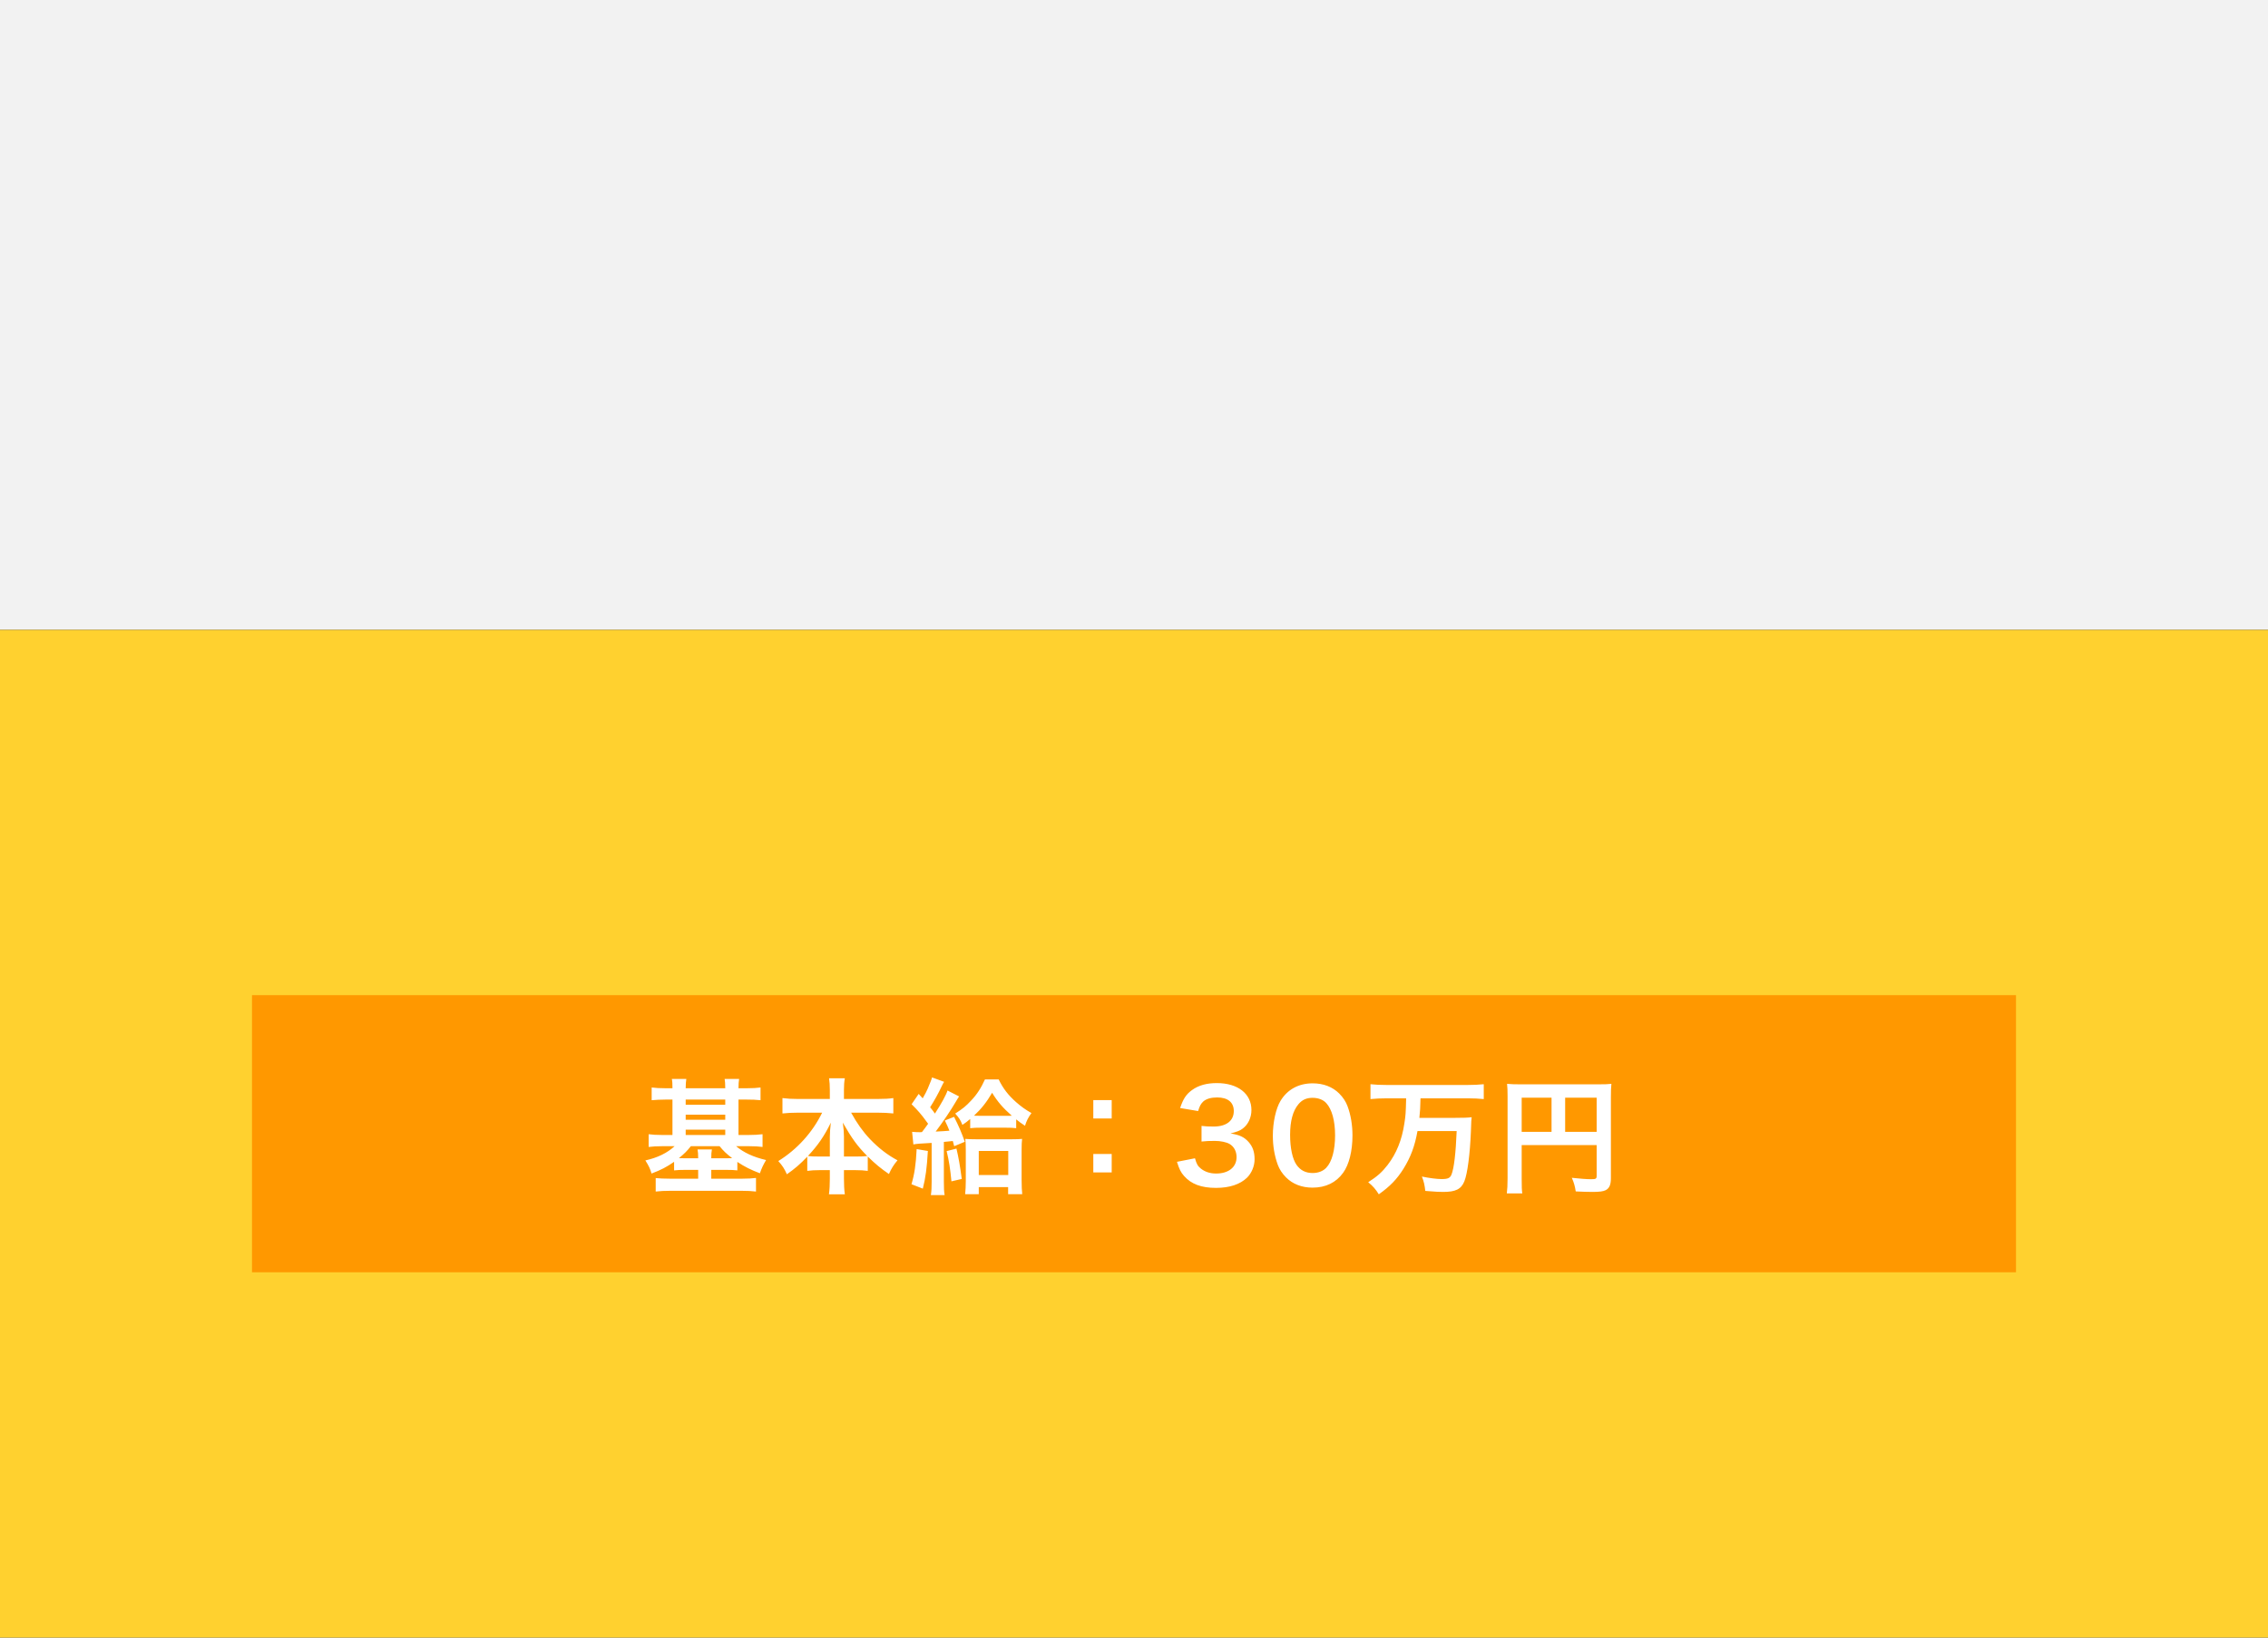
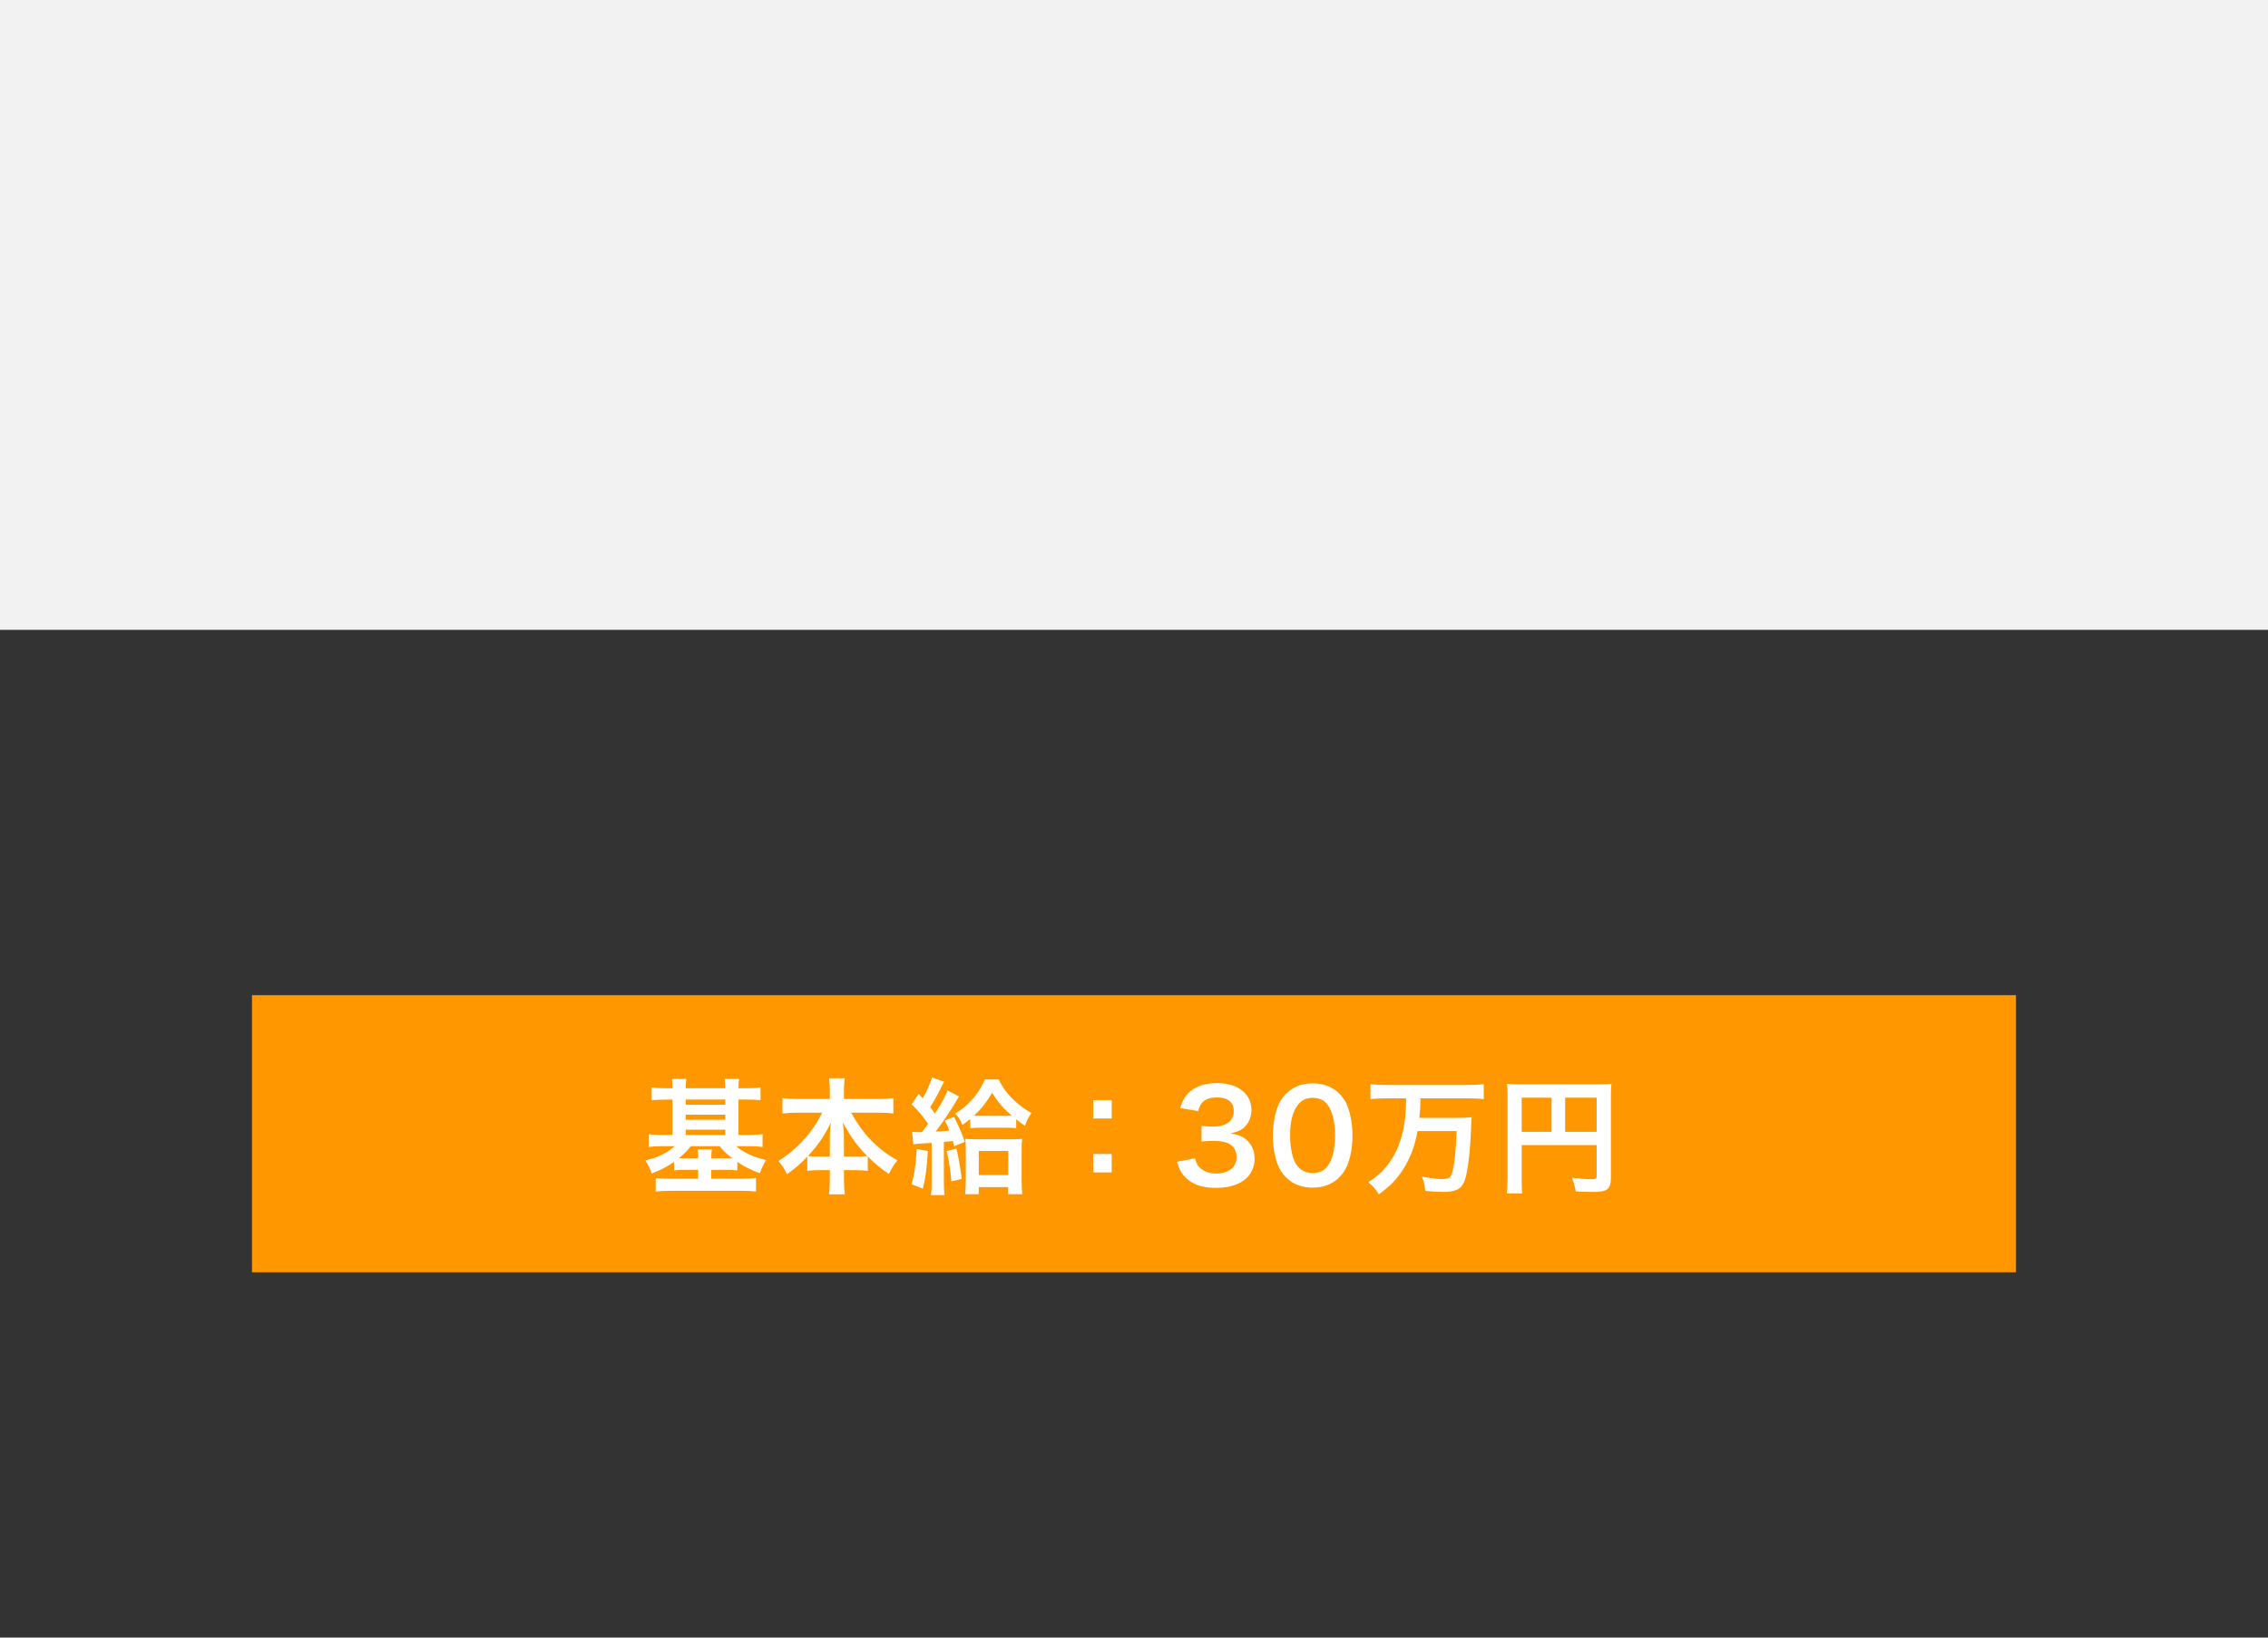
<svg xmlns="http://www.w3.org/2000/svg" width="360" height="260" viewBox="0 0 360 260" fill="none">
  <rect x="0" y="0" width="360" height="260" fill="#333333" stroke="none" />
  <rect width="360" height="100" fill="#F2F2F2" />
-   <rect width="360" height="160" transform="translate(0 100)" fill="#FFD12F" />
  <rect width="280" height="44" transform="translate(40 158)" fill="#FF9800" />
  <path d="M105.64 172.78H106.74C106.74 172.02 106.72 171.7 106.64 171.3H108.94C108.88 171.74 108.84 172.1 108.84 172.78H115.12C115.12 172 115.08 171.68 115.02 171.3H117.32C117.26 171.72 117.22 172.1 117.22 172.78H118.54C119.48 172.78 120.12 172.74 120.72 172.66V174.68C120.02 174.6 119.36 174.58 118.54 174.58H117.22V180.2H118.82C119.64 180.2 120.38 180.16 121.04 180.08V182.1C120.44 182.02 119.76 181.98 118.88 181.98H116.84C118.06 183 119.56 183.7 121.6 184.18C121.16 184.92 120.9 185.46 120.62 186.28C119.2 185.74 118.26 185.28 117.04 184.48V185.82C116.48 185.76 116.08 185.74 115.22 185.74H112.9V187.14H117.78C118.74 187.14 119.34 187.1 120 187.02V189.18C119.36 189.1 118.62 189.06 117.62 189.06H106.48C105.5 189.06 104.76 189.1 104.08 189.18V187.04C104.66 187.1 105.32 187.14 106.36 187.14H110.82V185.74H108.82C107.98 185.74 107.56 185.76 107 185.82V184.46C105.8 185.3 104.94 185.74 103.42 186.32C103.2 185.56 102.98 185.1 102.44 184.24C104.4 183.8 105.9 183.06 107.08 181.98H105.12C104.24 181.98 103.62 182.02 102.96 182.1V180.08C103.56 180.16 104.22 180.2 105.12 180.2H106.74V174.58H105.64C104.8 174.58 104.14 174.62 103.44 174.68V172.66C104.06 172.74 104.72 172.78 105.64 172.78ZM108.84 180.2H115.12V179.36H108.84V180.2ZM108.84 177.78H115.12V176.98H108.84V177.78ZM108.84 175.4H115.12V174.58H108.84V175.4ZM114.22 181.98H109.66C109.06 182.74 108.62 183.18 107.76 183.88C108.12 183.9 108.34 183.9 108.82 183.9H110.82C110.82 183.22 110.8 182.9 110.72 182.5H113C112.92 182.94 112.9 183.24 112.9 183.9H115.22C115.7 183.9 115.92 183.9 116.22 183.88C115.32 183.2 114.84 182.74 114.22 181.98ZM130.5 176.66H126.58C125.7 176.66 125.02 176.7 124.2 176.78V174.34C124.98 174.44 125.64 174.48 126.58 174.48H131.72V173.06C131.72 172.28 131.68 171.78 131.6 171.2H134.1C134 171.76 133.96 172.3 133.96 173.04V174.48H139.38C140.38 174.48 141.12 174.44 141.8 174.34V176.78C140.92 176.7 140.32 176.66 139.38 176.66H135.1C136.04 178.36 136.98 179.68 138.1 180.86C139.46 182.28 140.88 183.38 142.46 184.22C141.84 184.96 141.5 185.5 141.1 186.4C139.82 185.52 138.96 184.82 137.74 183.62V185.9C137.12 185.82 136.56 185.78 135.74 185.78H133.96V187.14C133.96 188.08 134 188.92 134.1 189.62H131.58C131.68 188.88 131.72 188.08 131.72 187.14V185.78H130.14C129.32 185.78 128.74 185.82 128.14 185.9V183.64C127 184.84 126.16 185.56 124.9 186.44C124.5 185.54 124.2 185.08 123.54 184.34C126.54 182.48 128.96 179.8 130.5 176.66ZM133.96 183.62H135.9C136.82 183.62 137.18 183.6 137.66 183.54C136.1 181.98 135.22 180.76 133.78 178.24C133.9 179.06 133.96 179.86 133.96 180.46V183.62ZM131.72 183.62V180.48C131.72 179.86 131.78 179.06 131.88 178.24C130.82 180.4 129.86 181.8 128.24 183.54C128.7 183.6 129.1 183.62 130.02 183.62H131.72ZM144.98 181.7L144.78 179.7C145.2 179.74 145.64 179.76 146.02 179.76C146.1 179.76 146.2 179.76 146.34 179.74C146.74 179.24 146.88 179.02 147.32 178.42C147.22 178.28 147.22 178.28 147.04 178.04C146.3 177 145.66 176.26 144.7 175.32L145.82 173.68C146.14 174.02 146.14 174.02 146.46 174.38C146.94 173.54 147 173.4 147.26 172.84C147.72 171.74 147.86 171.4 147.94 171.06L149.86 171.76C149.74 171.92 149.68 172.06 149.52 172.38C148.94 173.62 148.32 174.72 147.64 175.8C148.04 176.3 148.14 176.42 148.4 176.8C149.44 175.2 150.18 173.84 150.4 173.14L152.24 174.08C152.1 174.28 151.96 174.5 151.68 174.98C150.98 176.2 149.6 178.24 148.52 179.66C149.68 179.6 150.02 179.58 150.7 179.52C150.48 178.96 150.36 178.7 149.98 177.9L151.44 177.32C152.16 178.74 152.68 179.94 153.14 181.28L151.46 181.98C151.34 181.58 151.34 181.56 151.24 181.16C150.54 181.24 150.54 181.24 149.82 181.3V187.64C149.82 188.62 149.84 189.12 149.94 189.74H147.76C147.86 189.04 147.88 188.54 147.88 187.62V181.46C147.16 181.5 147.16 181.5 145.9 181.58C145.48 181.62 145.28 181.64 144.98 181.7ZM154 179.12V177.66C153.54 178.06 153.34 178.2 152.76 178.6C152.46 177.82 152.24 177.48 151.62 176.8C152.84 176.02 153.32 175.62 154.14 174.74C155.06 173.78 155.74 172.72 156.34 171.38H158.52C159.22 172.82 160.02 173.86 161.28 174.98C162.08 175.68 162.74 176.16 163.72 176.72C163.2 177.44 162.94 177.96 162.7 178.74C162.02 178.28 161.78 178.12 161.3 177.72V179.12C160.82 179.06 160.36 179.04 159.5 179.04H155.8C155 179.04 154.52 179.06 154 179.12ZM155.64 177.16H159.68C160.14 177.16 160.36 177.16 160.6 177.14C159.22 175.92 158.34 174.92 157.48 173.5C156.6 175 155.76 176.06 154.6 177.14C154.96 177.16 155.16 177.16 155.64 177.16ZM145.5 182.44L147.28 182.74C147.12 185.5 146.92 186.96 146.48 188.72L144.68 188.02C145.16 186.38 145.38 184.9 145.5 182.44ZM150.26 182.76L151.82 182.36C152.16 183.82 152.38 185.06 152.66 187.18L151.02 187.56C150.84 185.64 150.64 184.3 150.26 182.76ZM155.36 188.48V189.6H153.2C153.26 188.92 153.3 188.28 153.3 187.54V182.64C153.3 181.64 153.28 181.34 153.22 180.82C153.72 180.86 154.16 180.88 154.94 180.88H160.6C161.38 180.88 161.86 180.86 162.24 180.82C162.18 181.32 162.16 181.72 162.16 182.62V187.32C162.16 188.3 162.2 189.14 162.26 189.6H160.02V188.48H155.36ZM155.36 182.74V186.56H160.04V182.74H155.36ZM173.54 174.66H176.46V177.58H173.54V174.66ZM173.54 183.22H176.46V186.14H173.54V183.22ZM186.82 184.46L189.68 183.9C189.94 184.82 190.12 185.14 190.62 185.54C191.28 186.06 192.08 186.32 193.04 186.32C195.02 186.32 196.28 185.3 196.28 183.72C196.28 182.8 195.88 182.04 195.16 181.62C194.68 181.34 193.74 181.14 192.86 181.14C191.98 181.14 191.4 181.16 190.72 181.24V178.76C191.36 178.84 191.8 178.86 192.66 178.86C194.66 178.86 195.84 177.94 195.84 176.4C195.84 175.02 194.9 174.24 193.2 174.24C192.22 174.24 191.5 174.46 191.02 174.86C190.62 175.24 190.42 175.58 190.18 176.4L187.32 175.92C187.82 174.44 188.28 173.74 189.22 173.06C190.24 172.32 191.54 171.96 193.14 171.96C196.48 171.96 198.64 173.64 198.64 176.24C198.64 177.44 198.12 178.54 197.26 179.18C196.82 179.52 196.38 179.68 195.32 179.96C196.74 180.18 197.48 180.52 198.18 181.3C198.84 182.04 199.14 182.88 199.14 184.06C199.14 185.14 198.68 186.24 197.94 186.98C196.84 188.04 195.16 188.6 193.02 188.6C190.68 188.6 189.08 188 187.94 186.7C187.44 186.14 187.18 185.62 186.82 184.46ZM208.338 188.56C206.638 188.56 205.198 188 204.138 186.94C203.538 186.34 203.078 185.64 202.818 184.92C202.298 183.5 202.038 181.94 202.038 180.32C202.038 178.2 202.518 176 203.258 174.78C204.338 172.98 206.138 172 208.358 172C210.058 172 211.518 172.56 212.578 173.62C213.178 174.22 213.638 174.92 213.898 175.64C214.418 177.04 214.678 178.64 214.678 180.28C214.678 182.74 214.138 184.9 213.198 186.2C212.078 187.76 210.418 188.56 208.338 188.56ZM208.358 186.24C209.238 186.24 210.018 185.94 210.518 185.4C211.418 184.46 211.918 182.6 211.918 180.26C211.918 177.94 211.418 176.12 210.518 175.14C210.038 174.6 209.238 174.3 208.338 174.3C207.378 174.3 206.678 174.62 206.098 175.32C205.218 176.36 204.778 178 204.778 180.18C204.778 182.28 205.158 184.02 205.798 184.94C206.418 185.82 207.258 186.24 208.358 186.24ZM223.197 174.38H220.117C219.197 174.38 218.357 174.42 217.537 174.5V172.14C218.277 172.22 219.117 172.26 220.097 172.26H232.957C233.917 172.26 234.737 172.22 235.517 172.14V174.5C234.737 174.42 233.877 174.38 232.977 174.38H225.477C225.437 175.94 225.417 176.38 225.297 177.48H231.037C232.217 177.48 232.997 177.46 233.597 177.38C233.537 177.84 233.537 177.86 233.477 179.64C233.337 183.16 232.937 186.34 232.437 187.56C231.937 188.8 231.057 189.24 229.077 189.24C228.417 189.24 227.997 189.22 226.237 189.08C226.137 188.18 226.017 187.6 225.697 186.8C226.857 187.04 228.057 187.2 228.837 187.2C229.817 187.2 230.177 187.04 230.397 186.48C230.797 185.5 231.077 183.06 231.217 179.58H224.997C224.577 181.96 223.917 183.72 222.777 185.56C221.717 187.24 220.657 188.34 218.857 189.62C218.397 188.86 217.897 188.28 217.177 187.7C218.637 186.76 219.377 186.1 220.257 184.96C221.657 183.14 222.517 181.02 222.917 178.36C223.117 177.04 223.137 176.84 223.197 174.38ZM241.537 181.8V187.16C241.537 188.42 241.557 189.02 241.637 189.48H239.177C239.257 188.84 239.297 188.12 239.297 187.08V174C239.297 173.16 239.277 172.66 239.217 172.08C239.857 172.14 240.377 172.16 241.437 172.16H253.597C254.697 172.16 255.297 172.14 255.777 172.08C255.717 172.66 255.697 173.18 255.697 174.26V187.08C255.697 188.1 255.457 188.66 254.877 188.96C254.497 189.16 253.857 189.24 252.777 189.24C251.997 189.24 250.897 189.2 250.117 189.16C249.997 188.38 249.857 187.82 249.497 187C250.817 187.14 251.817 187.22 252.537 187.22C253.317 187.22 253.437 187.16 253.437 186.68V181.8H241.537ZM246.277 179.7V174.28H241.537V179.7H246.277ZM248.437 179.7H253.437V174.28H248.437V179.7Z" fill="white" />
</svg>